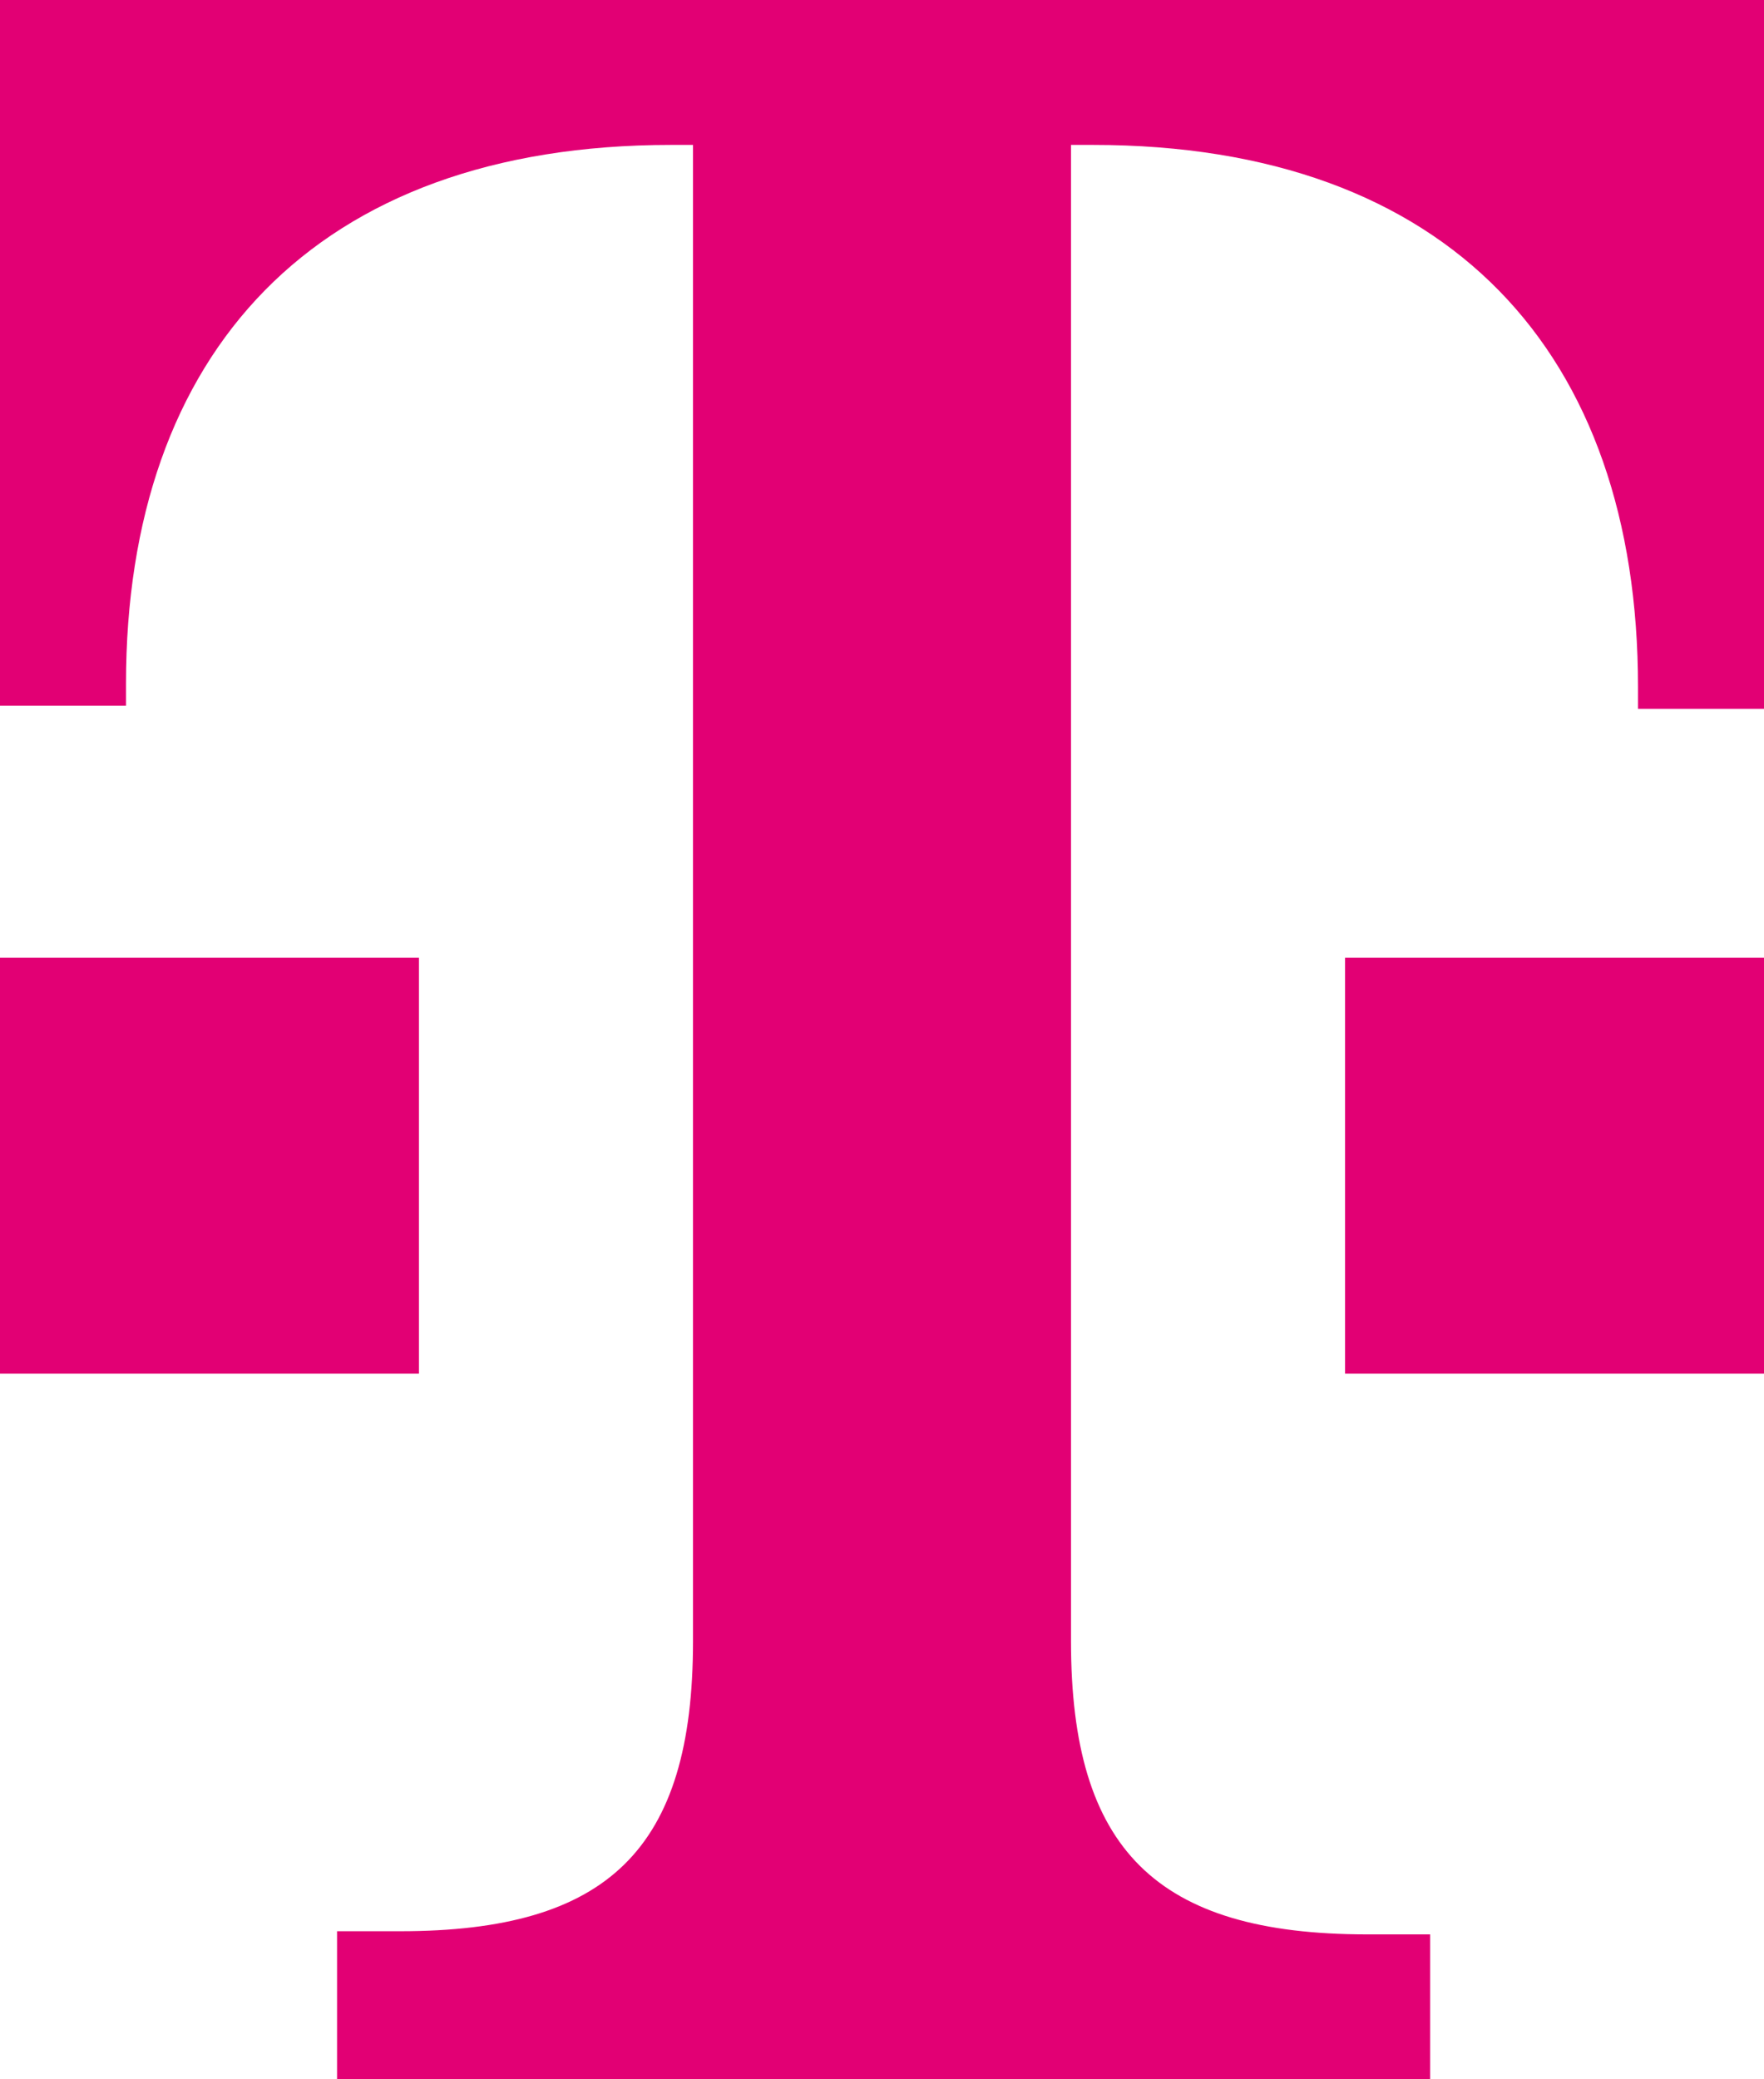
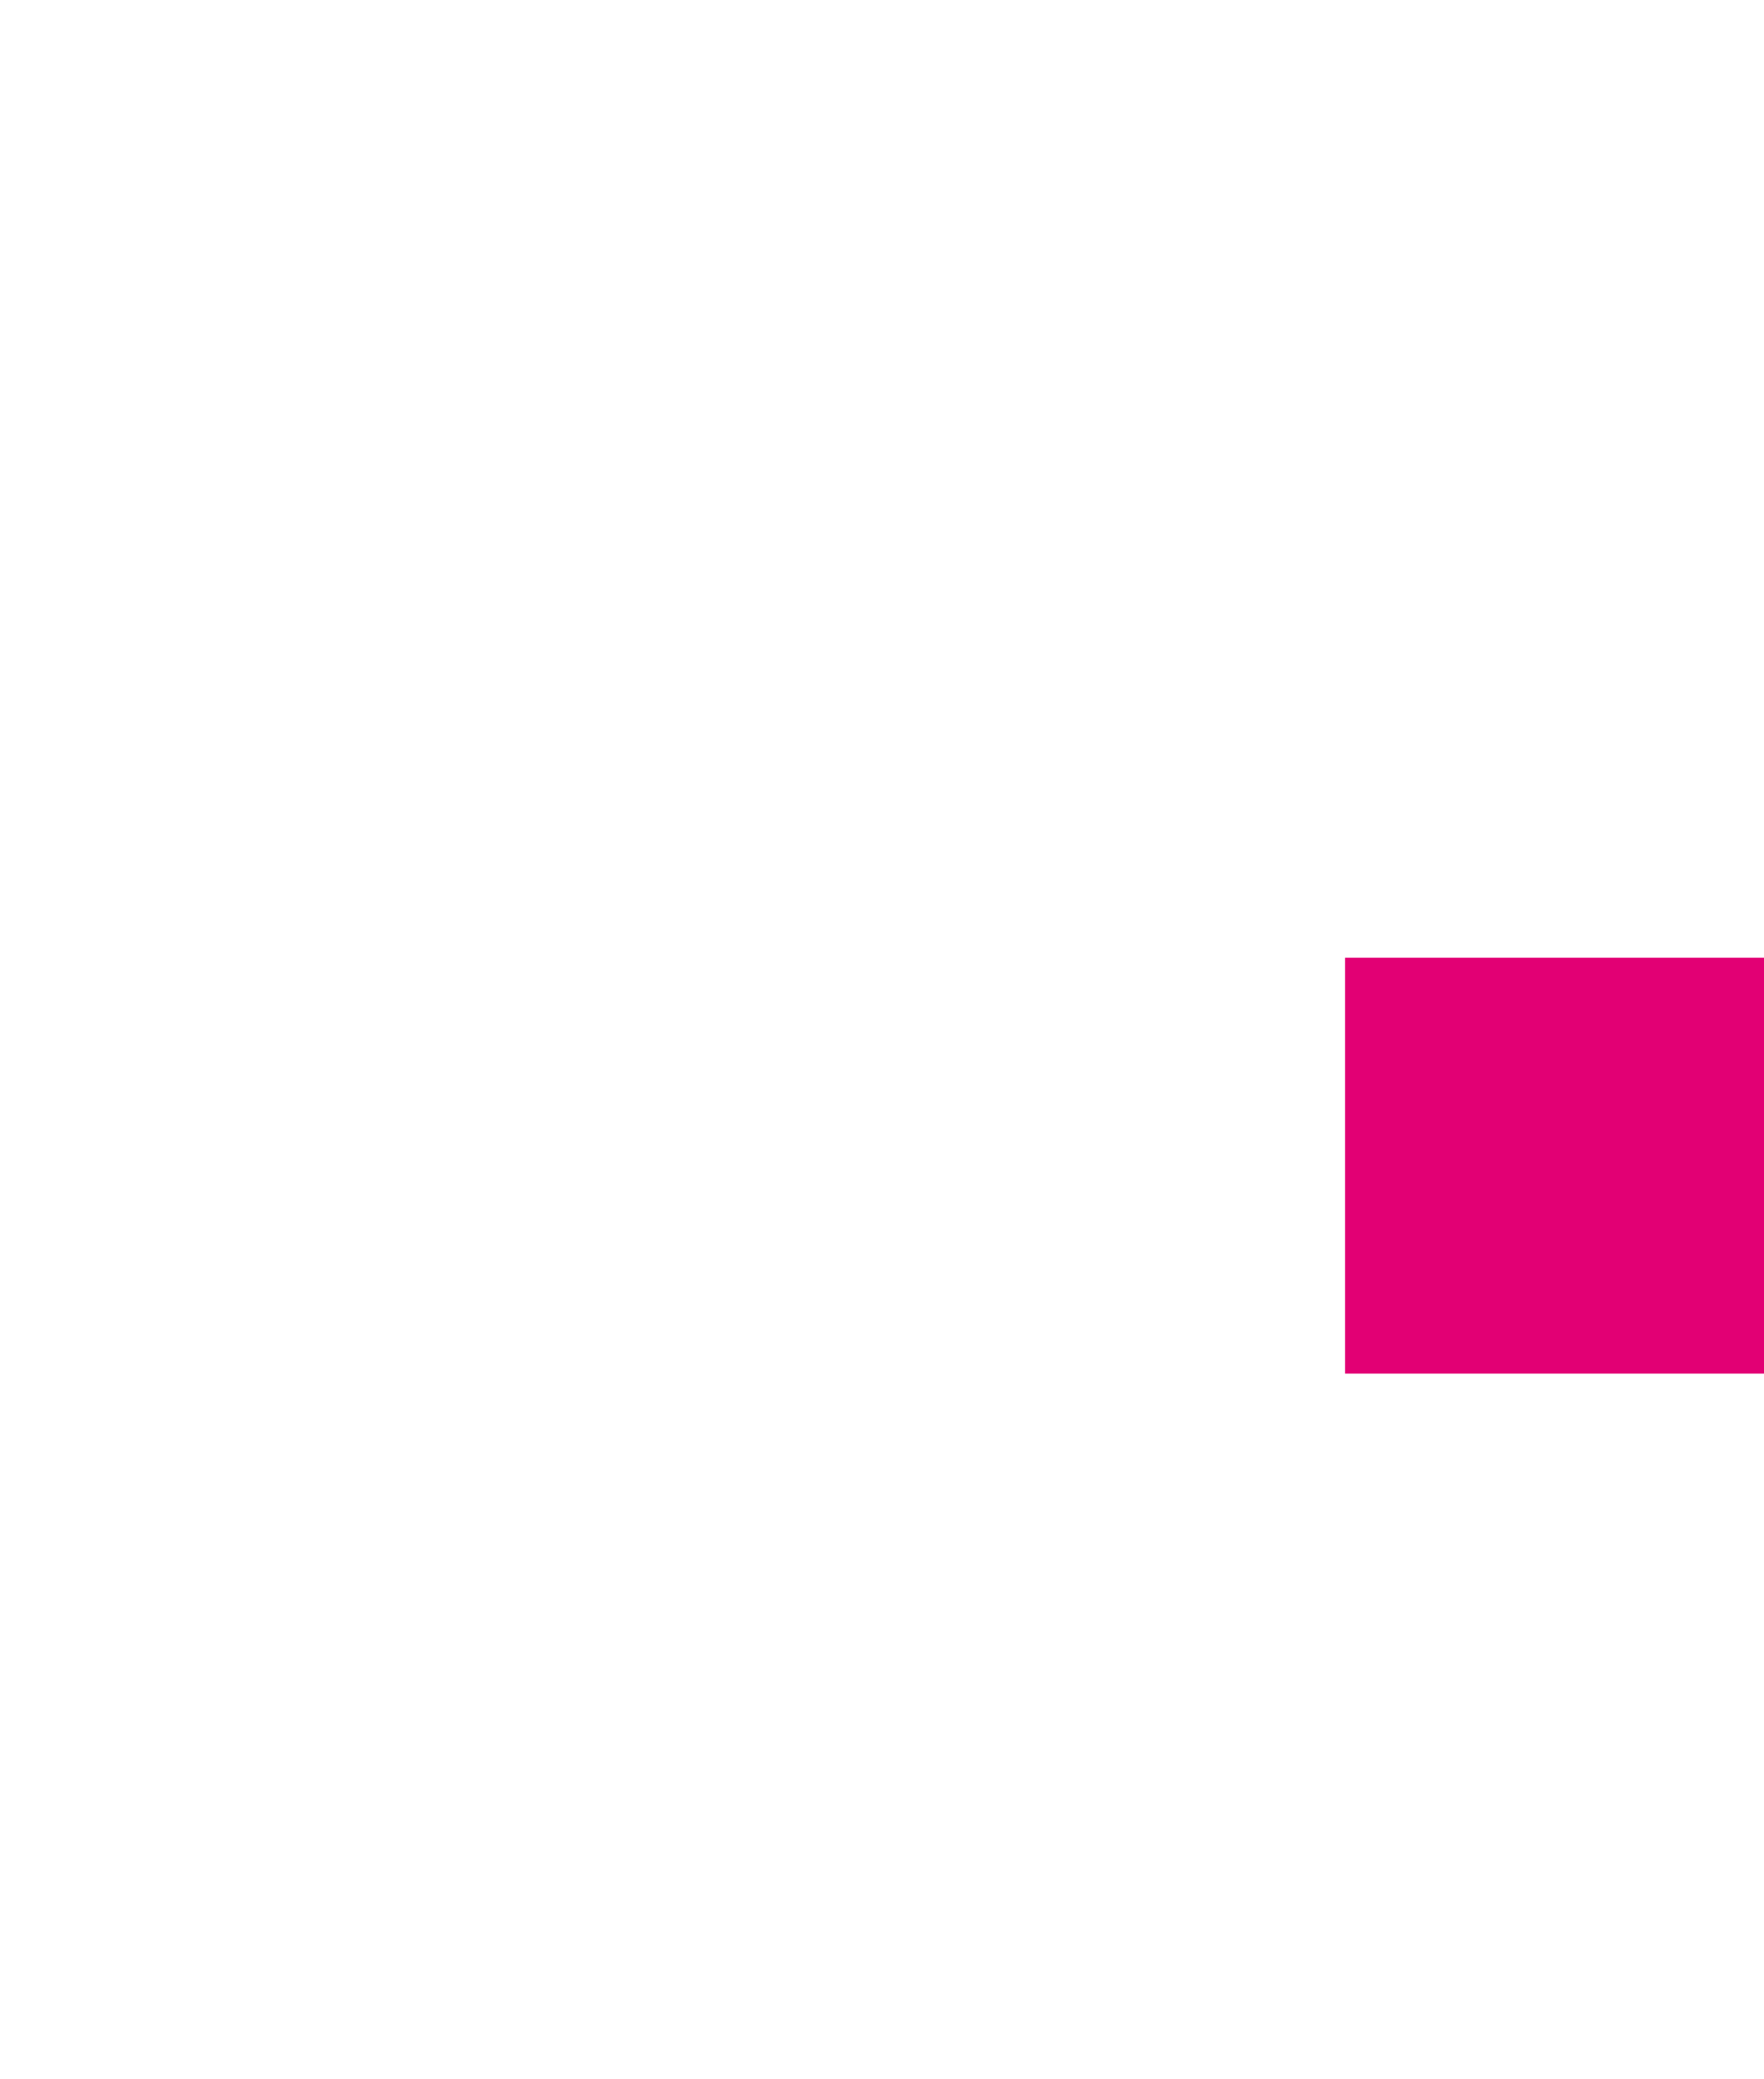
<svg xmlns="http://www.w3.org/2000/svg" version="1.1" id="Ebene_1" x="0px" y="0px" viewBox="0 0 56 66" style="enable-background:new 0 0 56 66;" xml:space="preserve">
  <style type="text/css">
  .st0{fill:#E20074;}
 </style>
  <g>
-     <path class="st0" d="M34,52.1V4.6h0.7C46,4.6,52,11.2,52,21.8v0.7h4V0H0v22.4h4v-0.7C4,11.2,10,4.6,21.3,4.6H22v47.5   c0,6.6-2.7,9.2-9.3,9.2h-2V66h34.7v-4.6h-2C36.7,61.4,34,58.7,34,52.1z">
-   </path>
-     <rect y="30.4" class="st0" width="13.3" height="13.2">
-   </rect>
    <rect x="42.7" y="30.4" class="st0" width="13.3" height="13.2">
  </rect>
  </g>
</svg>